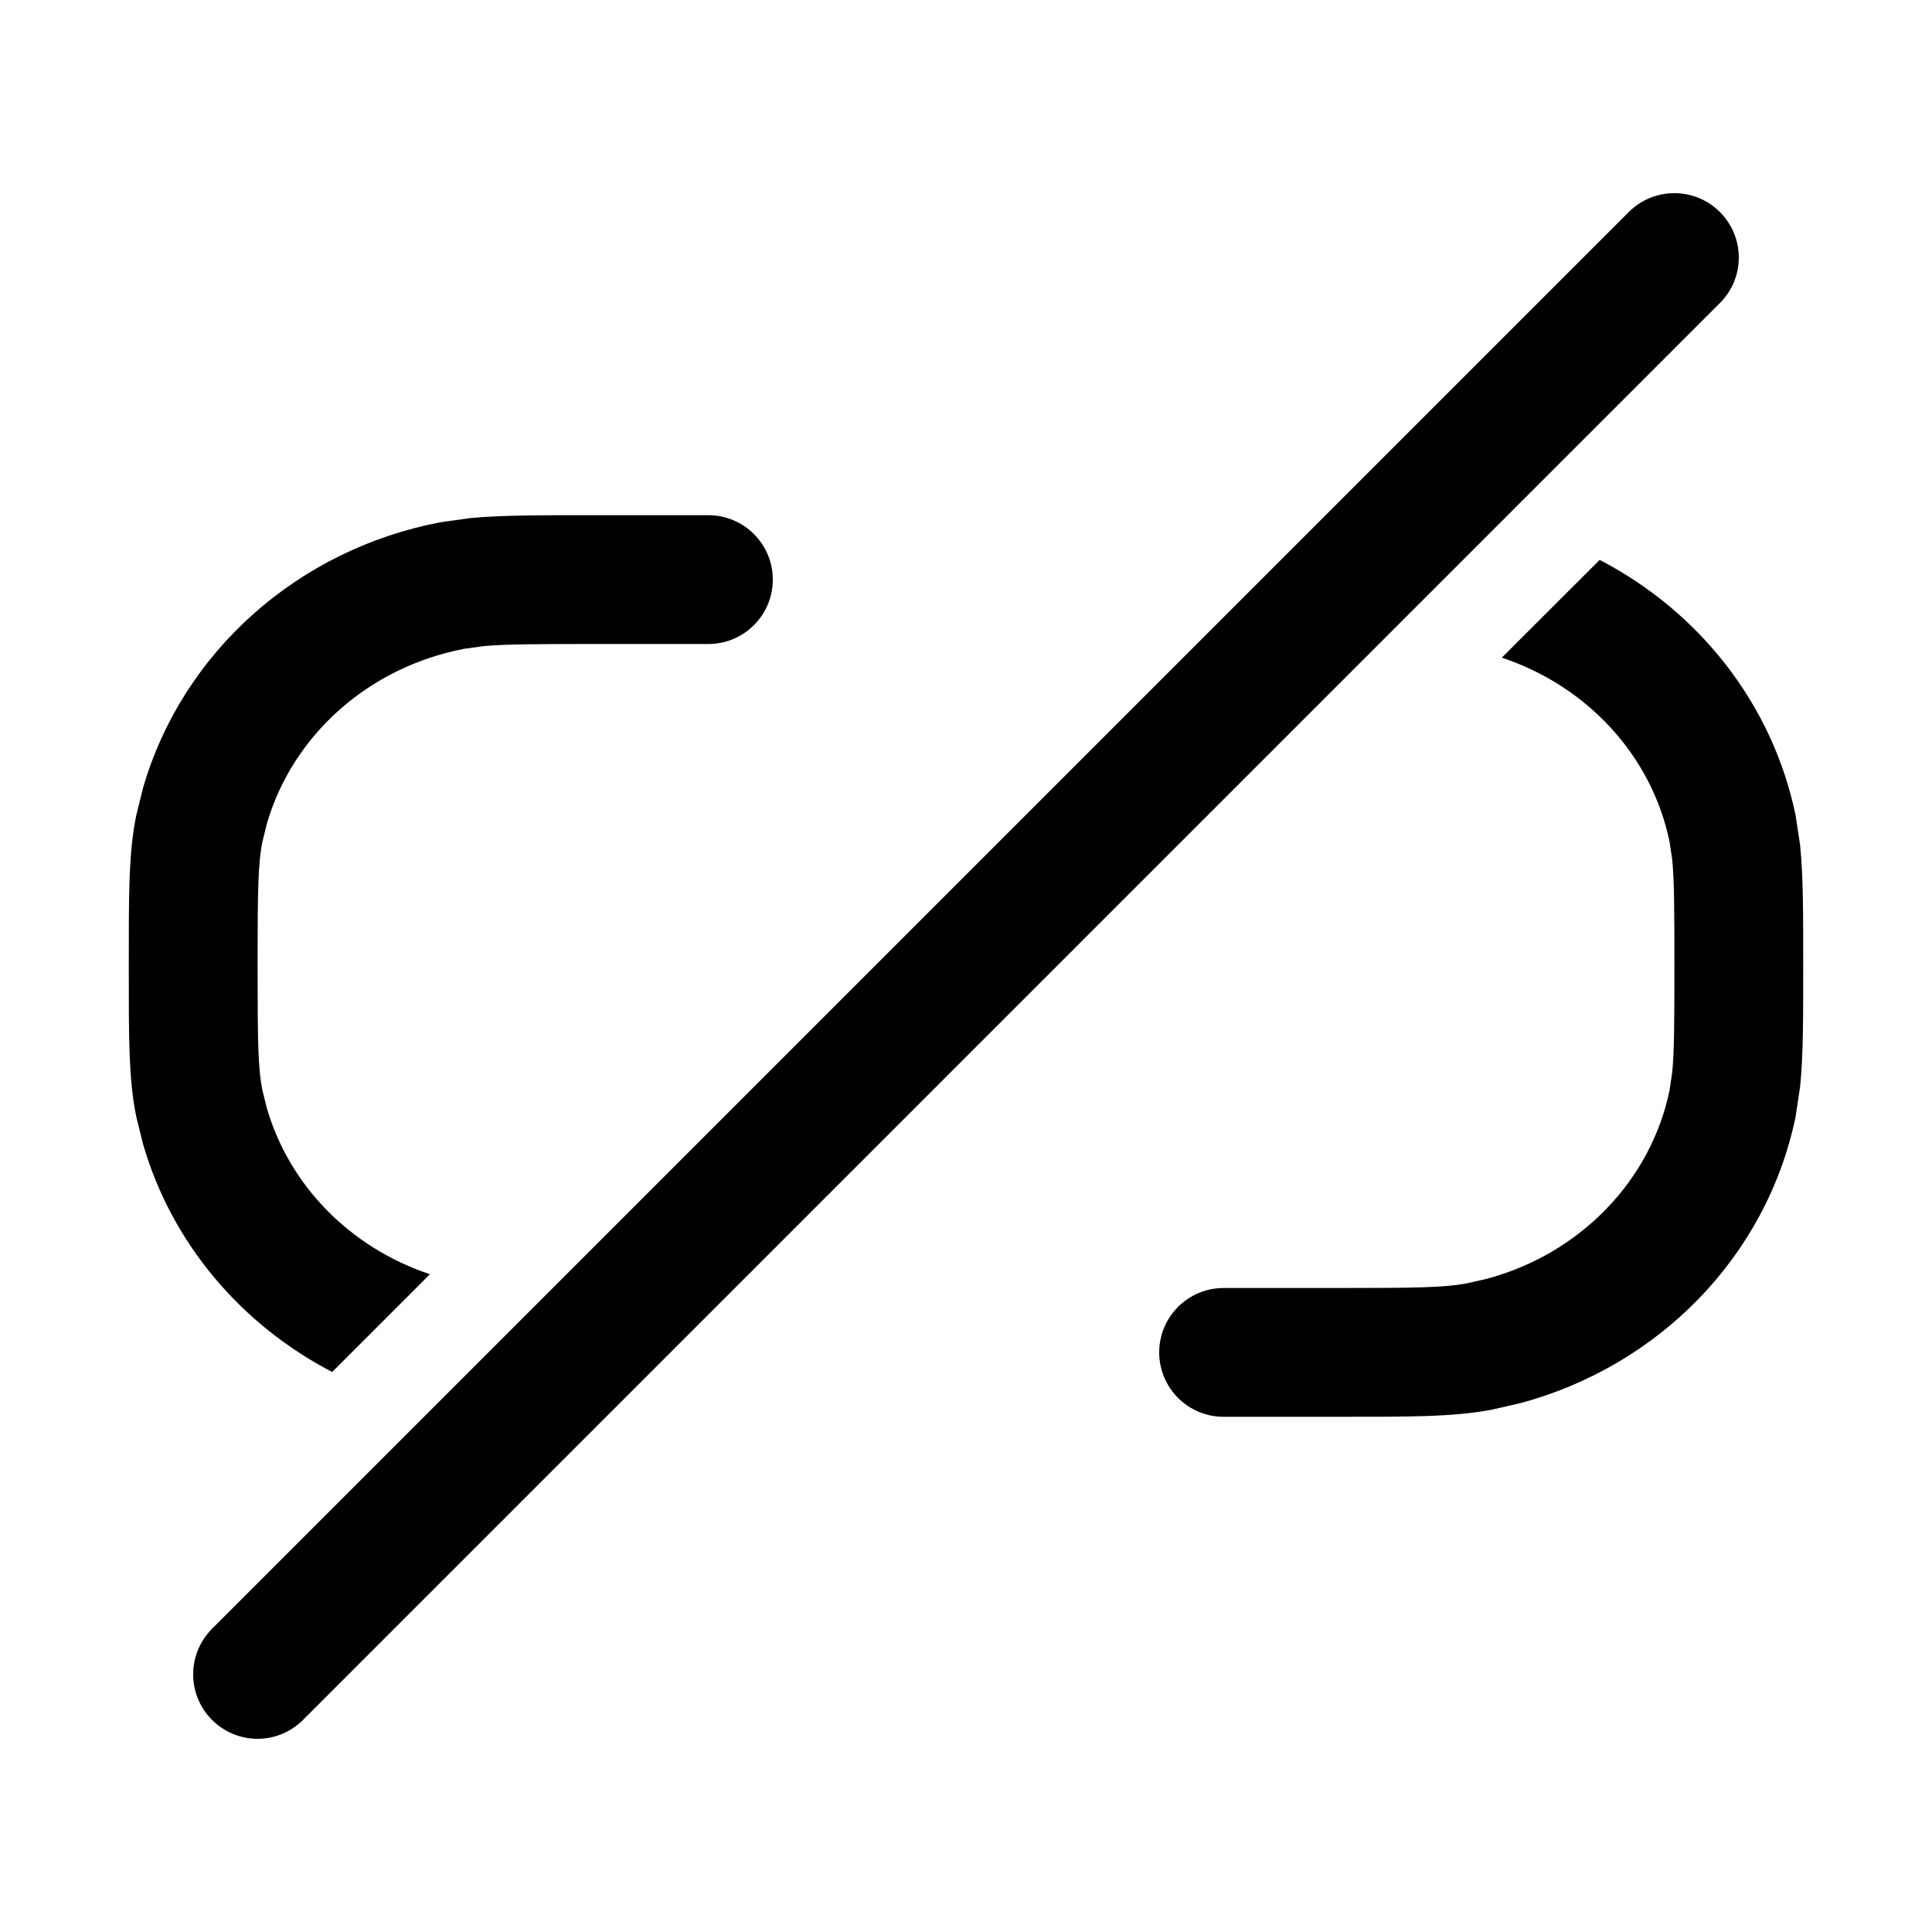
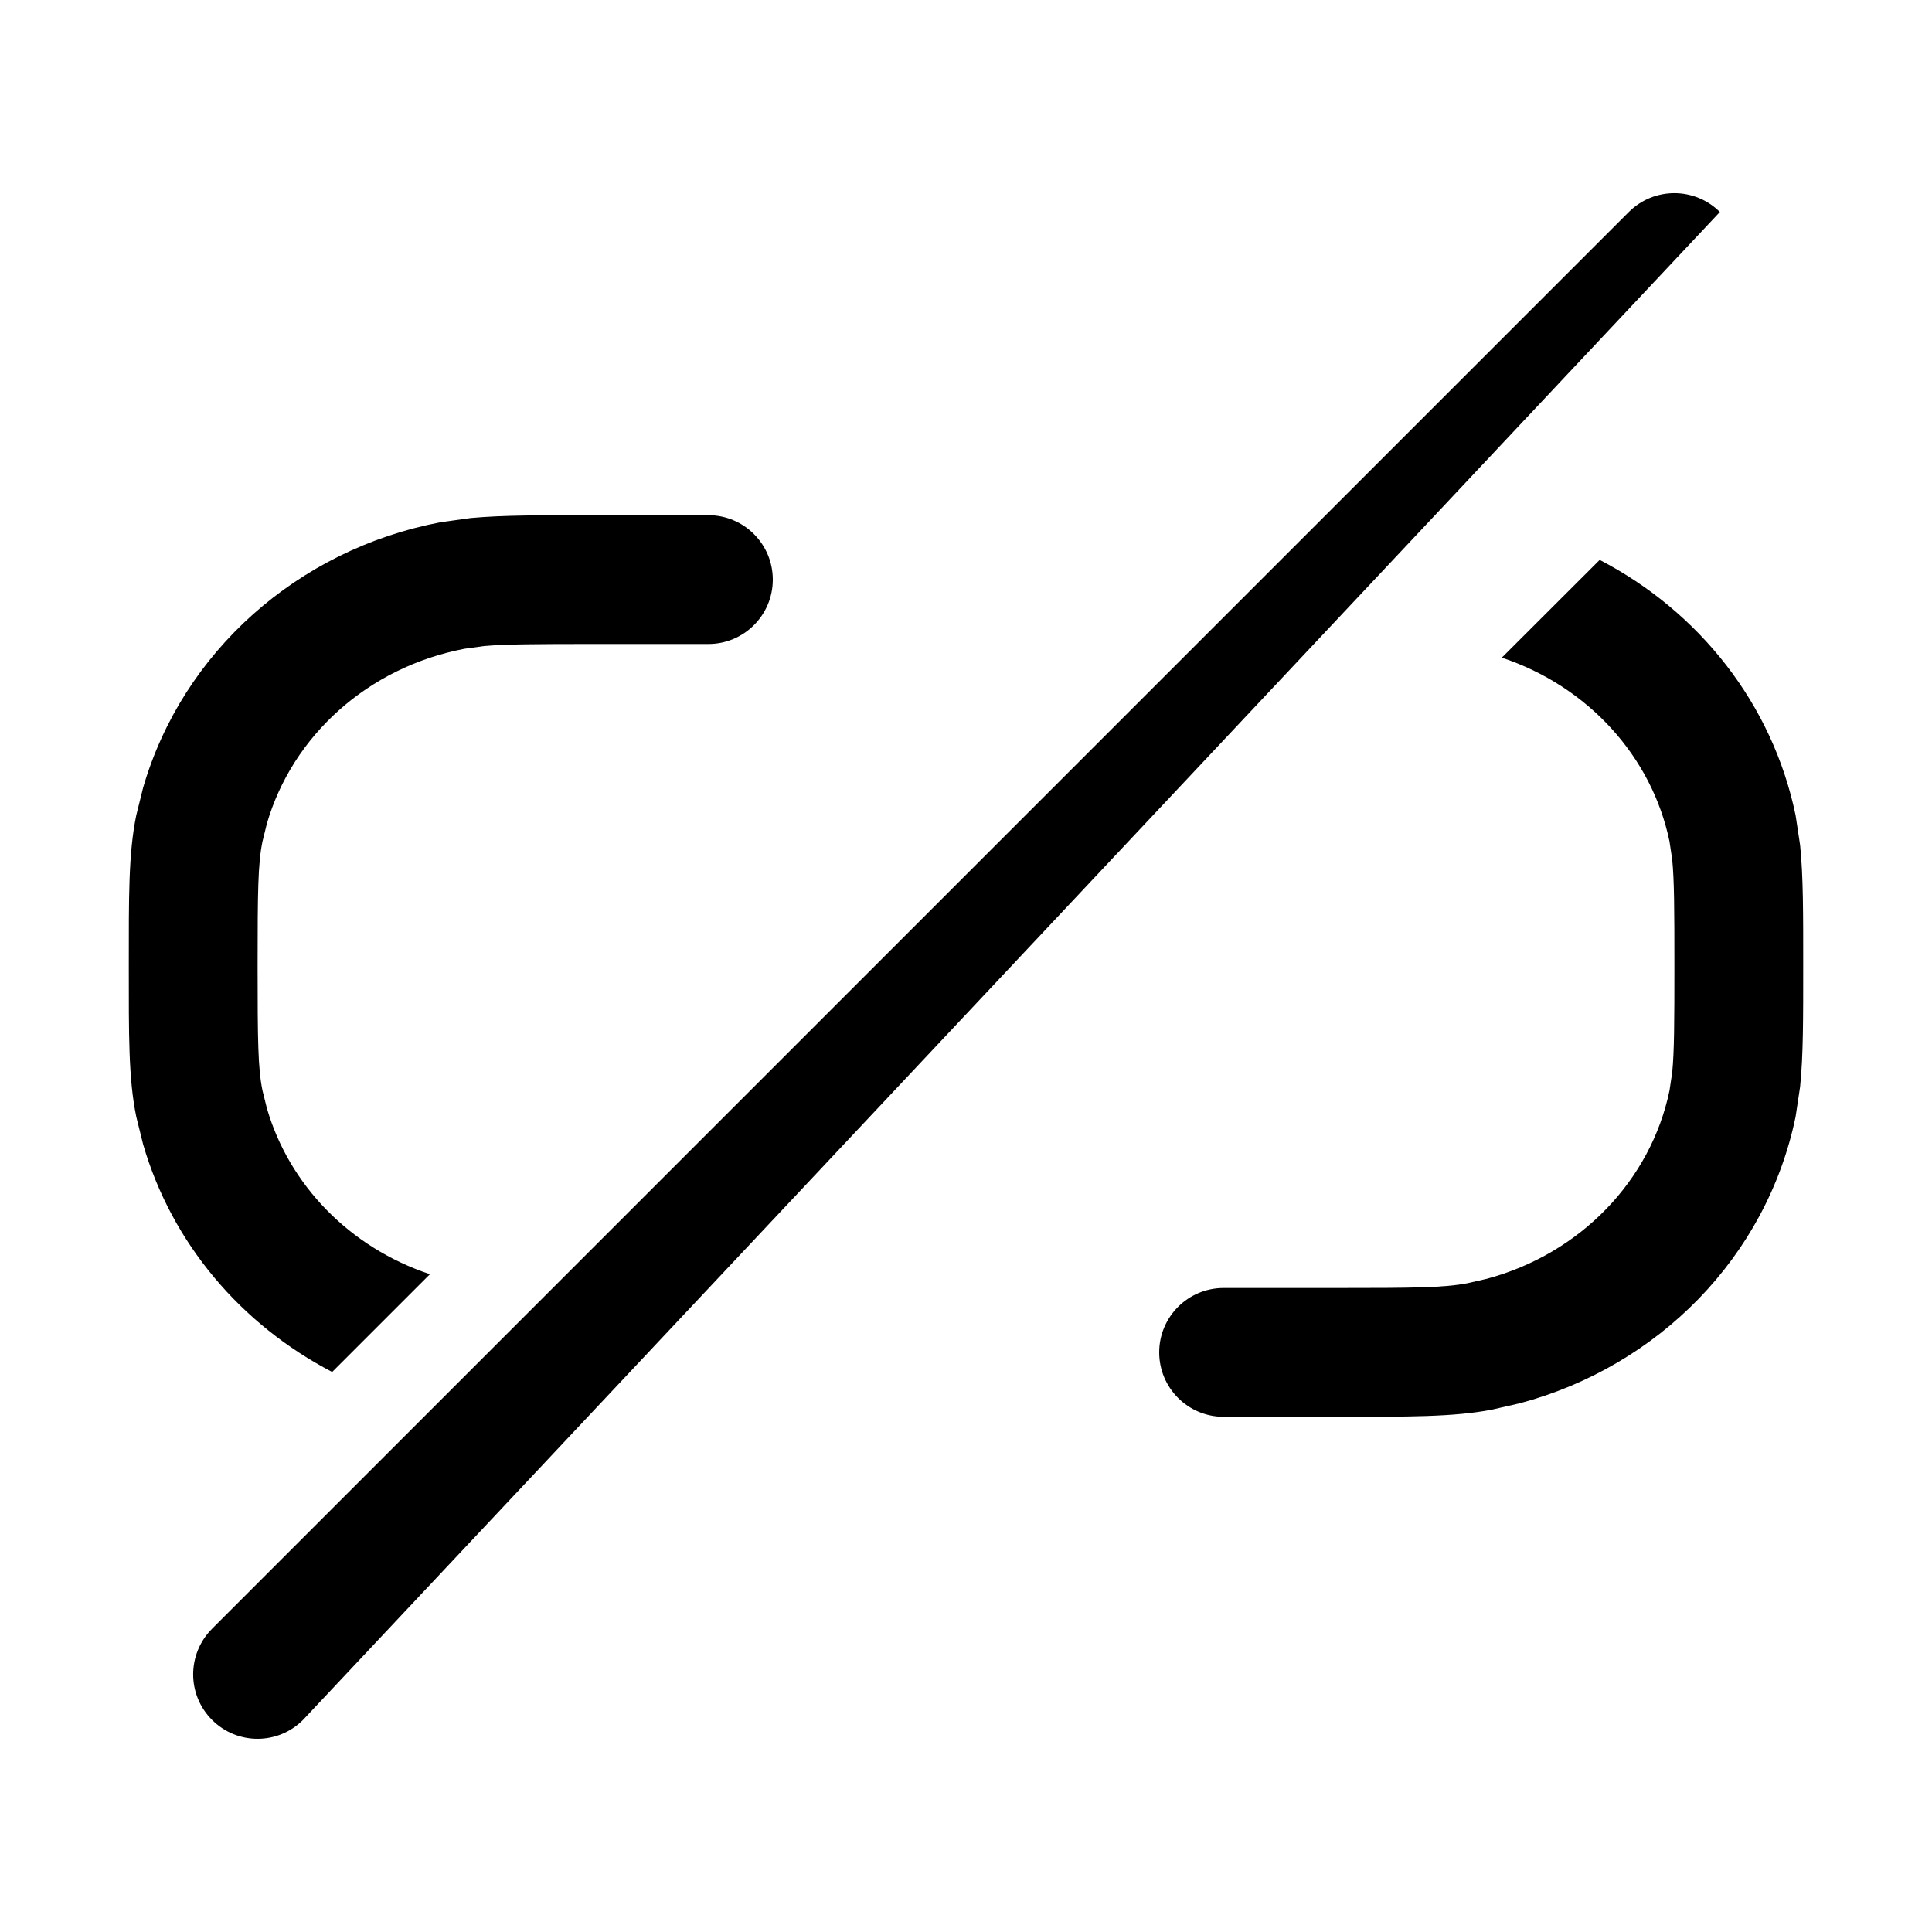
<svg xmlns="http://www.w3.org/2000/svg" width="15" height="15" viewBox="0 0 15 15" fill="none">
-   <path d="M12.646 1.646C12.841 1.451 13.158 1.451 13.353 1.646C13.549 1.842 13.549 2.158 13.353 2.353L2.353 13.353C2.158 13.549 1.841 13.549 1.646 13.353C1.451 13.158 1.451 12.842 1.646 12.646L12.646 1.646ZM12.42 4.347C13.19 4.747 13.761 5.463 13.941 6.33L13.976 6.562C14.001 6.808 14 7.1 14 7.5C14 7.899 14.001 8.192 13.976 8.437L13.941 8.67C13.716 9.757 12.876 10.608 11.8 10.895L11.581 10.945C11.281 11.002 10.932 11 10.375 11H9.5C9.224 11 9 10.776 9 10.5C9 10.224 9.224 10 9.5 10H10.375C10.978 10 11.21 9.998 11.393 9.963L11.542 9.929C12.271 9.734 12.817 9.164 12.962 8.467L12.983 8.326C12.999 8.167 13 7.937 13 7.5C13 7.063 12.999 6.833 12.983 6.674L12.962 6.533C12.825 5.874 12.33 5.329 11.66 5.106L12.42 4.347ZM5.5 4C5.776 4 6 4.224 6 4.5C6 4.776 5.776 5 5.5 5H4.625C4.172 5 3.928 5.001 3.758 5.016L3.606 5.037C2.853 5.181 2.269 5.716 2.072 6.395L2.038 6.533C2.003 6.702 2 6.917 2 7.5C2 8.082 2.003 8.298 2.038 8.467L2.072 8.604C2.245 9.201 2.716 9.686 3.338 9.893L2.579 10.652C1.873 10.285 1.334 9.654 1.111 8.884L1.058 8.67C0.997 8.375 1 8.033 1 7.5C1 6.967 0.997 6.625 1.058 6.33L1.111 6.116C1.417 5.062 2.312 4.266 3.419 4.055L3.655 4.022C3.906 3.999 4.207 4 4.625 4H5.5Z" fill="currentColor" />
+   <path d="M12.646 1.646C12.841 1.451 13.158 1.451 13.353 1.646L2.353 13.353C2.158 13.549 1.841 13.549 1.646 13.353C1.451 13.158 1.451 12.842 1.646 12.646L12.646 1.646ZM12.42 4.347C13.19 4.747 13.761 5.463 13.941 6.33L13.976 6.562C14.001 6.808 14 7.1 14 7.5C14 7.899 14.001 8.192 13.976 8.437L13.941 8.67C13.716 9.757 12.876 10.608 11.8 10.895L11.581 10.945C11.281 11.002 10.932 11 10.375 11H9.5C9.224 11 9 10.776 9 10.5C9 10.224 9.224 10 9.5 10H10.375C10.978 10 11.21 9.998 11.393 9.963L11.542 9.929C12.271 9.734 12.817 9.164 12.962 8.467L12.983 8.326C12.999 8.167 13 7.937 13 7.5C13 7.063 12.999 6.833 12.983 6.674L12.962 6.533C12.825 5.874 12.33 5.329 11.66 5.106L12.42 4.347ZM5.5 4C5.776 4 6 4.224 6 4.5C6 4.776 5.776 5 5.5 5H4.625C4.172 5 3.928 5.001 3.758 5.016L3.606 5.037C2.853 5.181 2.269 5.716 2.072 6.395L2.038 6.533C2.003 6.702 2 6.917 2 7.5C2 8.082 2.003 8.298 2.038 8.467L2.072 8.604C2.245 9.201 2.716 9.686 3.338 9.893L2.579 10.652C1.873 10.285 1.334 9.654 1.111 8.884L1.058 8.67C0.997 8.375 1 8.033 1 7.5C1 6.967 0.997 6.625 1.058 6.33L1.111 6.116C1.417 5.062 2.312 4.266 3.419 4.055L3.655 4.022C3.906 3.999 4.207 4 4.625 4H5.5Z" fill="currentColor" />
</svg>